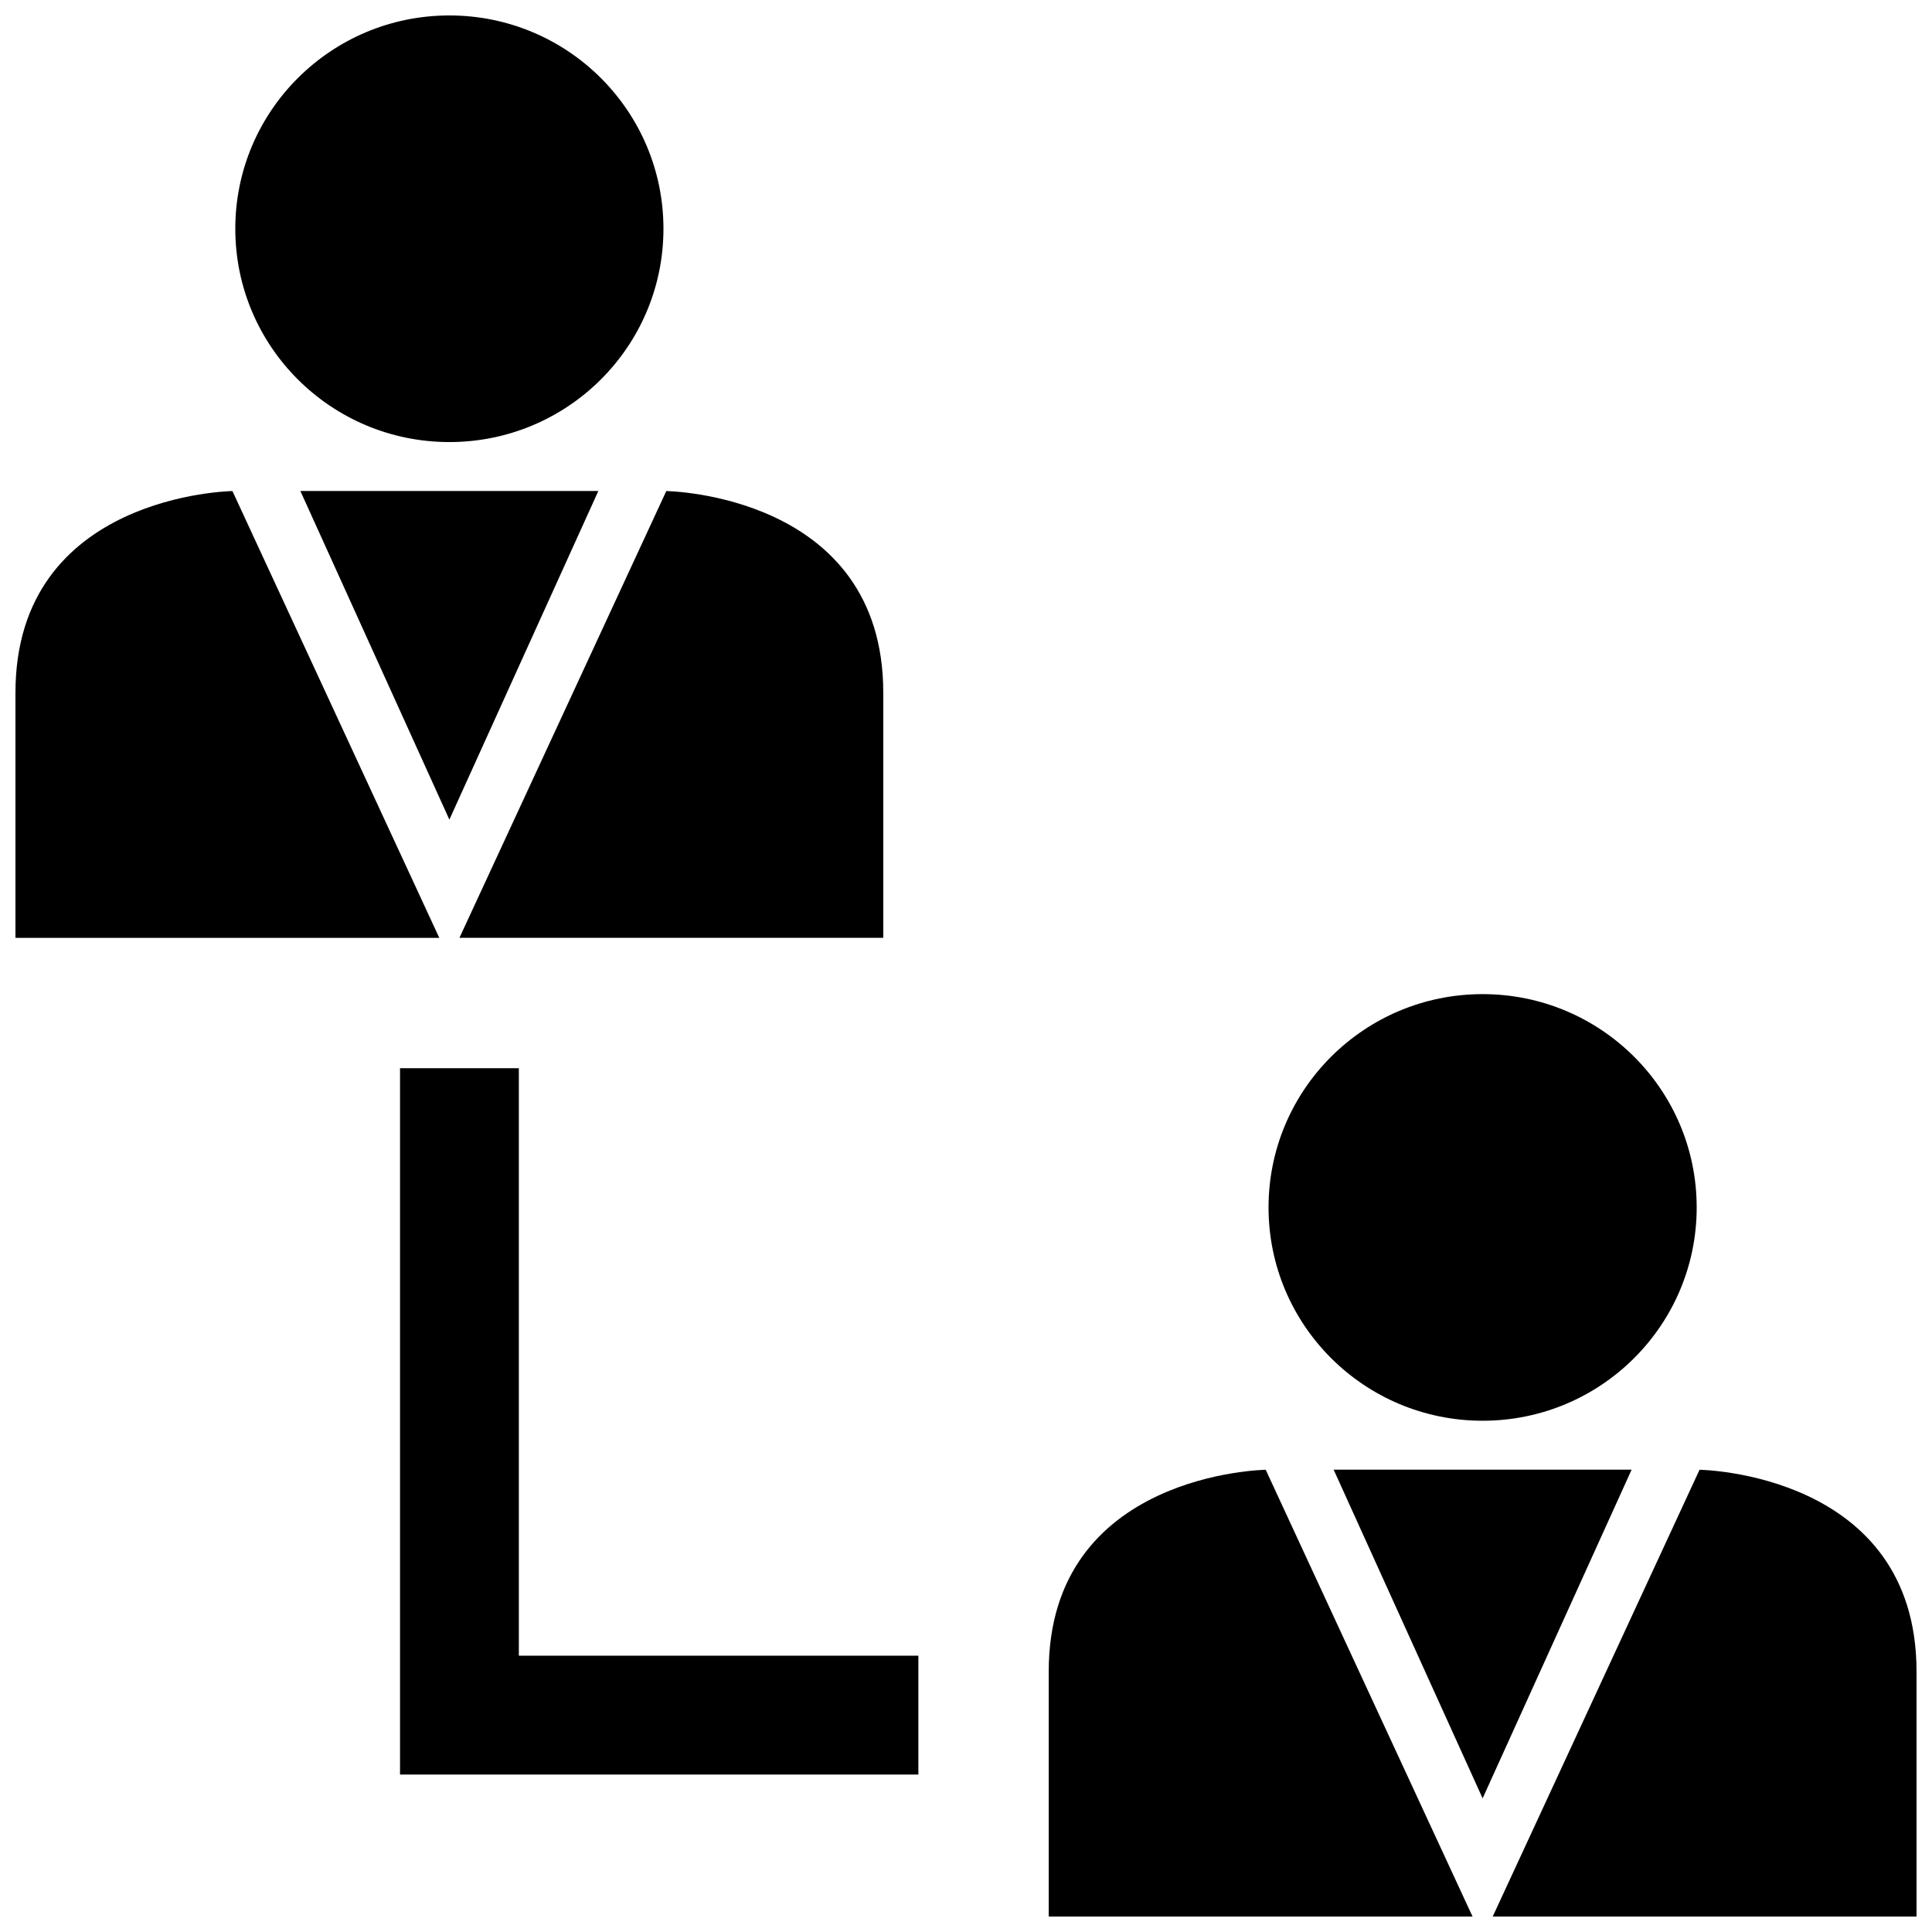
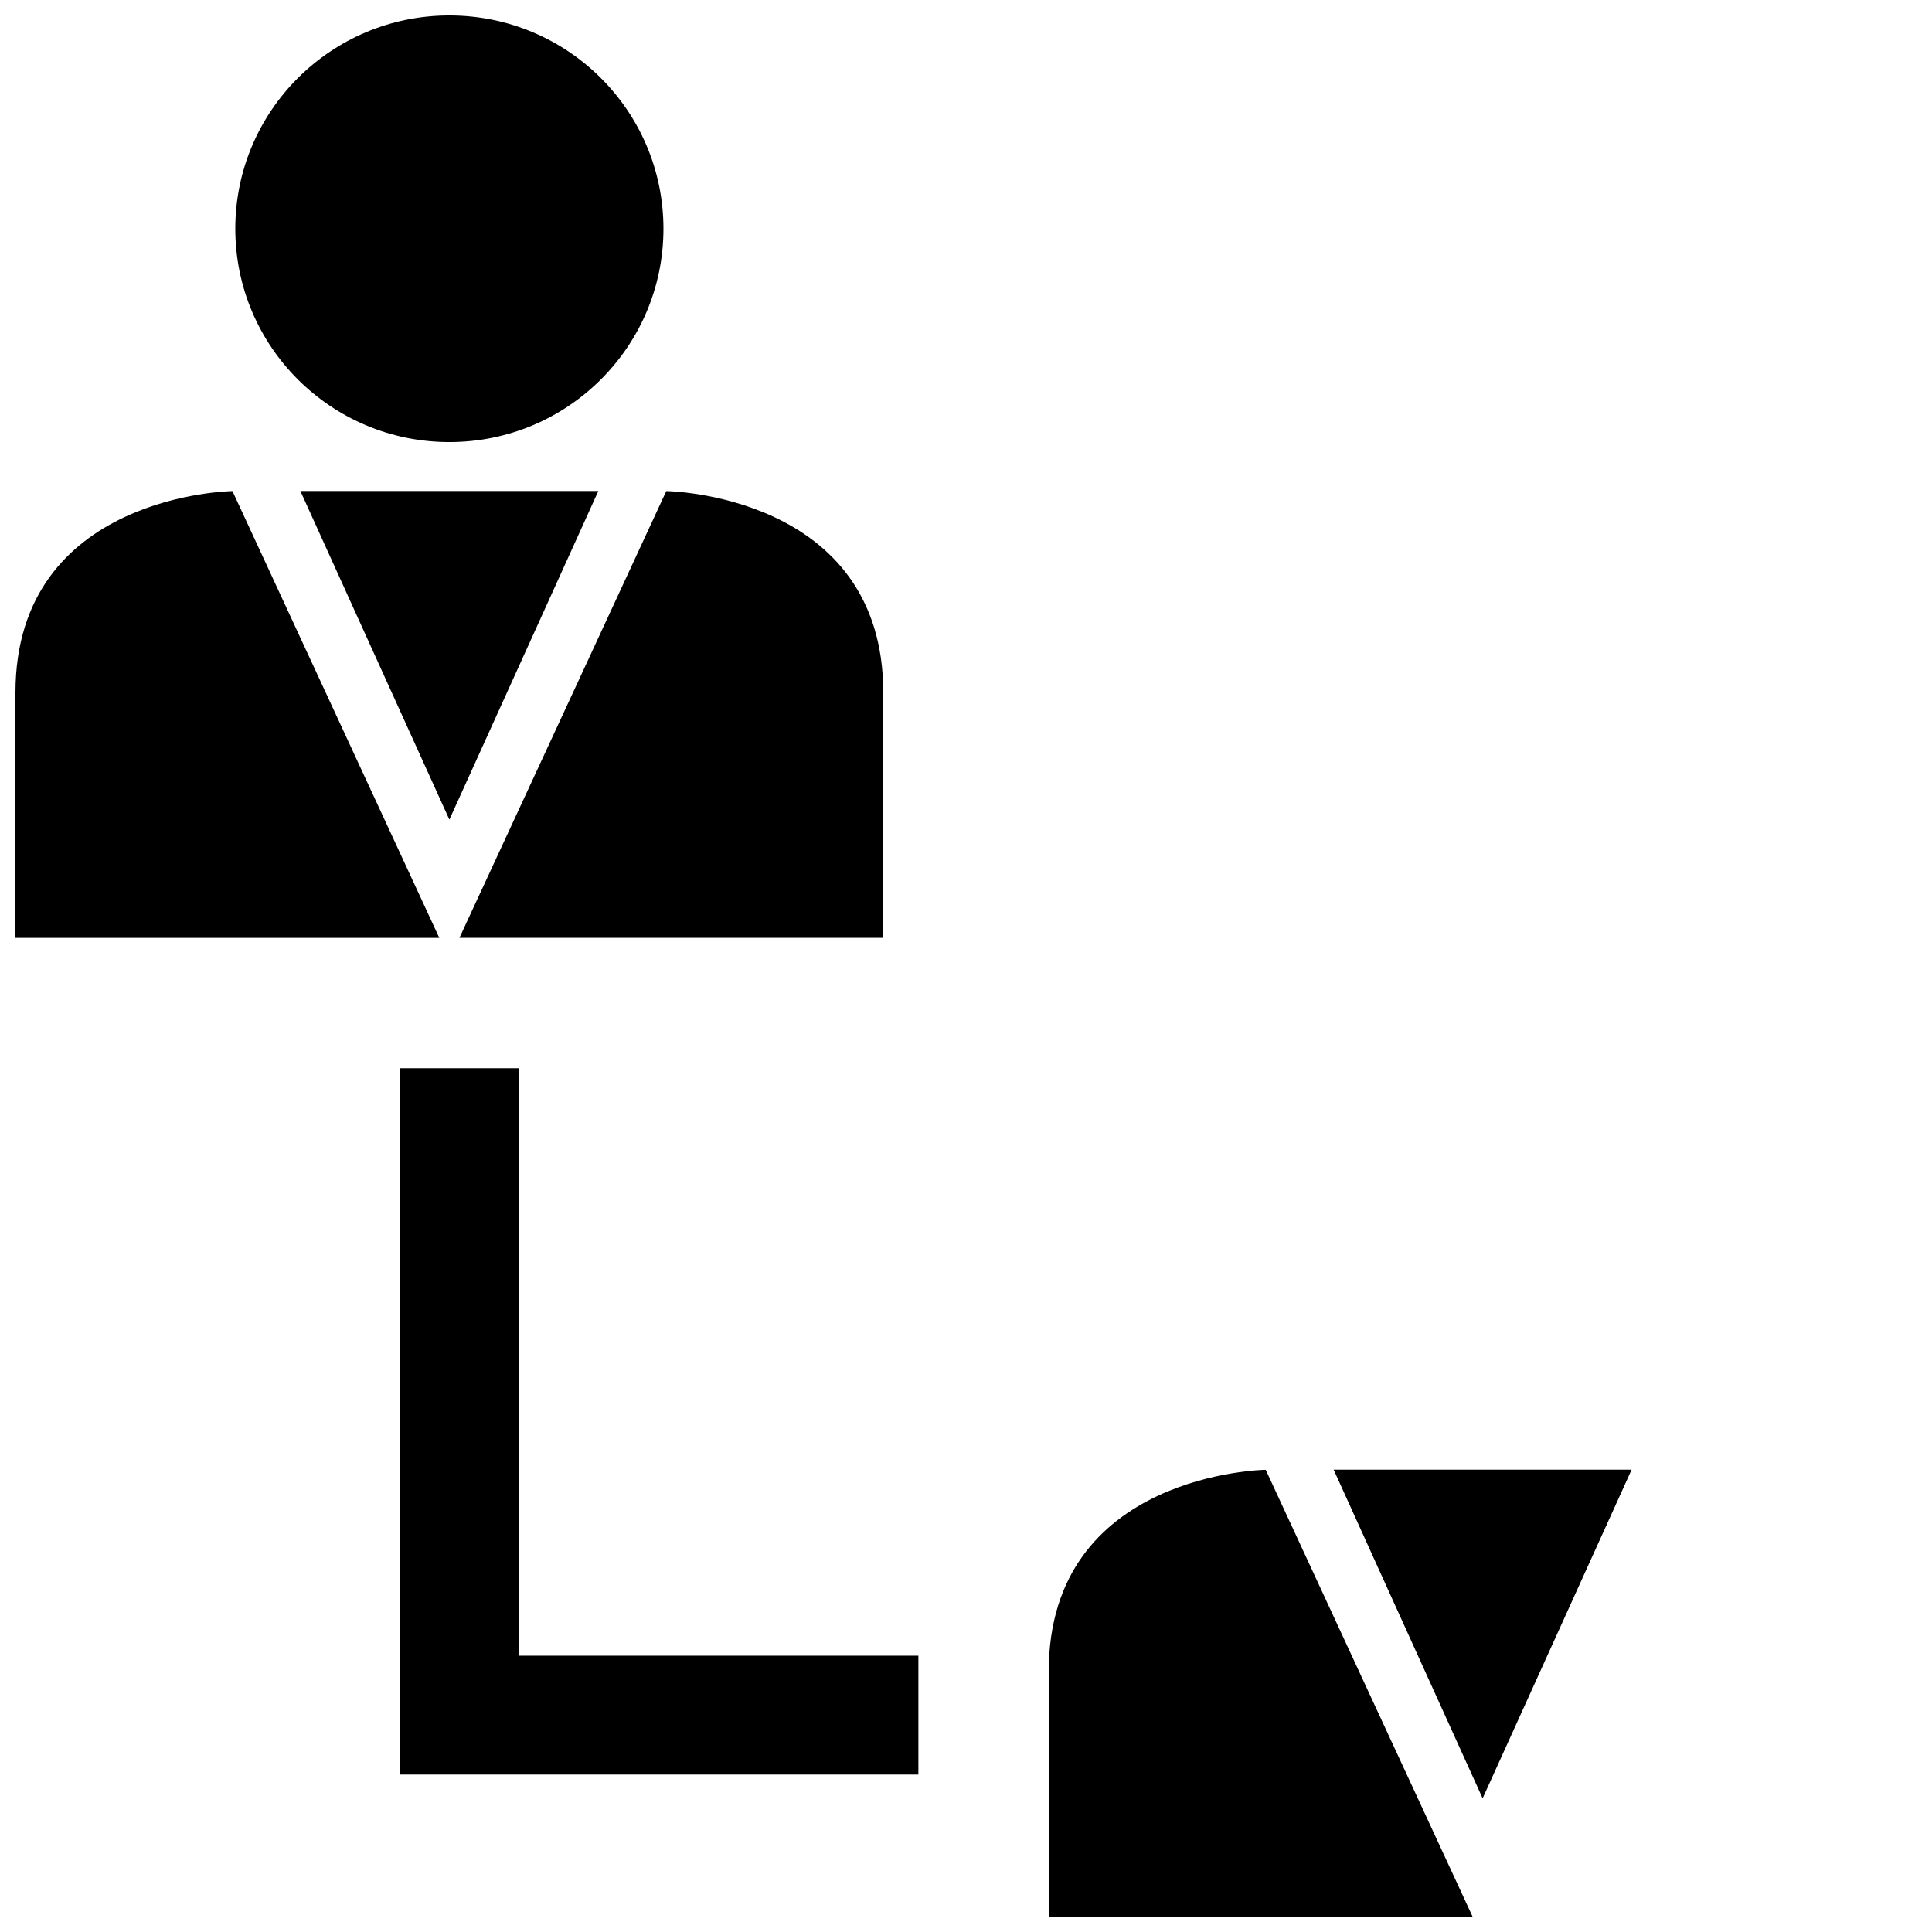
<svg xmlns="http://www.w3.org/2000/svg" width="800px" height="800px" version="1.1" viewBox="144 144 512 512">
  <defs>
    <clipPath id="d">
      <path d="m206 148.09h114v113.91h-114z" />
    </clipPath>
    <clipPath id="c">
      <path d="m148.09 274h112.91v119h-112.91z" />
    </clipPath>
    <clipPath id="b">
      <path d="m421 533h114v118.9h-114z" />
    </clipPath>
    <clipPath id="a">
-       <path d="m539 533h112.9v118.9h-112.9z" />
-     </clipPath>
+       </clipPath>
  </defs>
  <g clip-path="url(#d)">
    <path d="m319.82 204.62c0 31.223-25.398 56.531-56.73 56.531-31.336 0-56.734-25.309-56.734-56.531 0-31.219 25.398-56.527 56.734-56.527 31.332 0 56.73 25.309 56.73 56.527" />
  </g>
  <g clip-path="url(#c)">
    <path d="m205.6 274.14s-57.504 0.754-57.504 53.465v64.938h112.32z" />
  </g>
  <path d="m320.57 274.14-54.812 118.39h112.32v-64.938c0-52.711-57.504-53.457-57.504-53.457z" />
  <path d="m263.09 274.12h-39.488l39.488 87.09 39.477-87.09z" />
-   <path d="m593.64 463.98c0 31.223-25.398 56.531-56.73 56.531-31.336 0-56.734-25.309-56.734-56.531 0-31.219 25.398-56.527 56.734-56.527 31.332 0 56.73 25.309 56.73 56.527" />
  <g clip-path="url(#b)">
    <path d="m421.92 586.97v64.938h112.32l-54.812-118.4s-57.504 0.758-57.504 53.461z" />
  </g>
  <g clip-path="url(#a)">
    <path d="m651.9 586.97c0-52.711-57.504-53.465-57.504-53.465l-54.812 118.4h112.32v-64.934z" />
  </g>
  <path d="m497.43 533.48 39.48 87.098 39.484-87.098z" />
  <path d="m250.01 427.09v187.18h137.37v-31.488h-105.88v-155.69z" />
</svg>